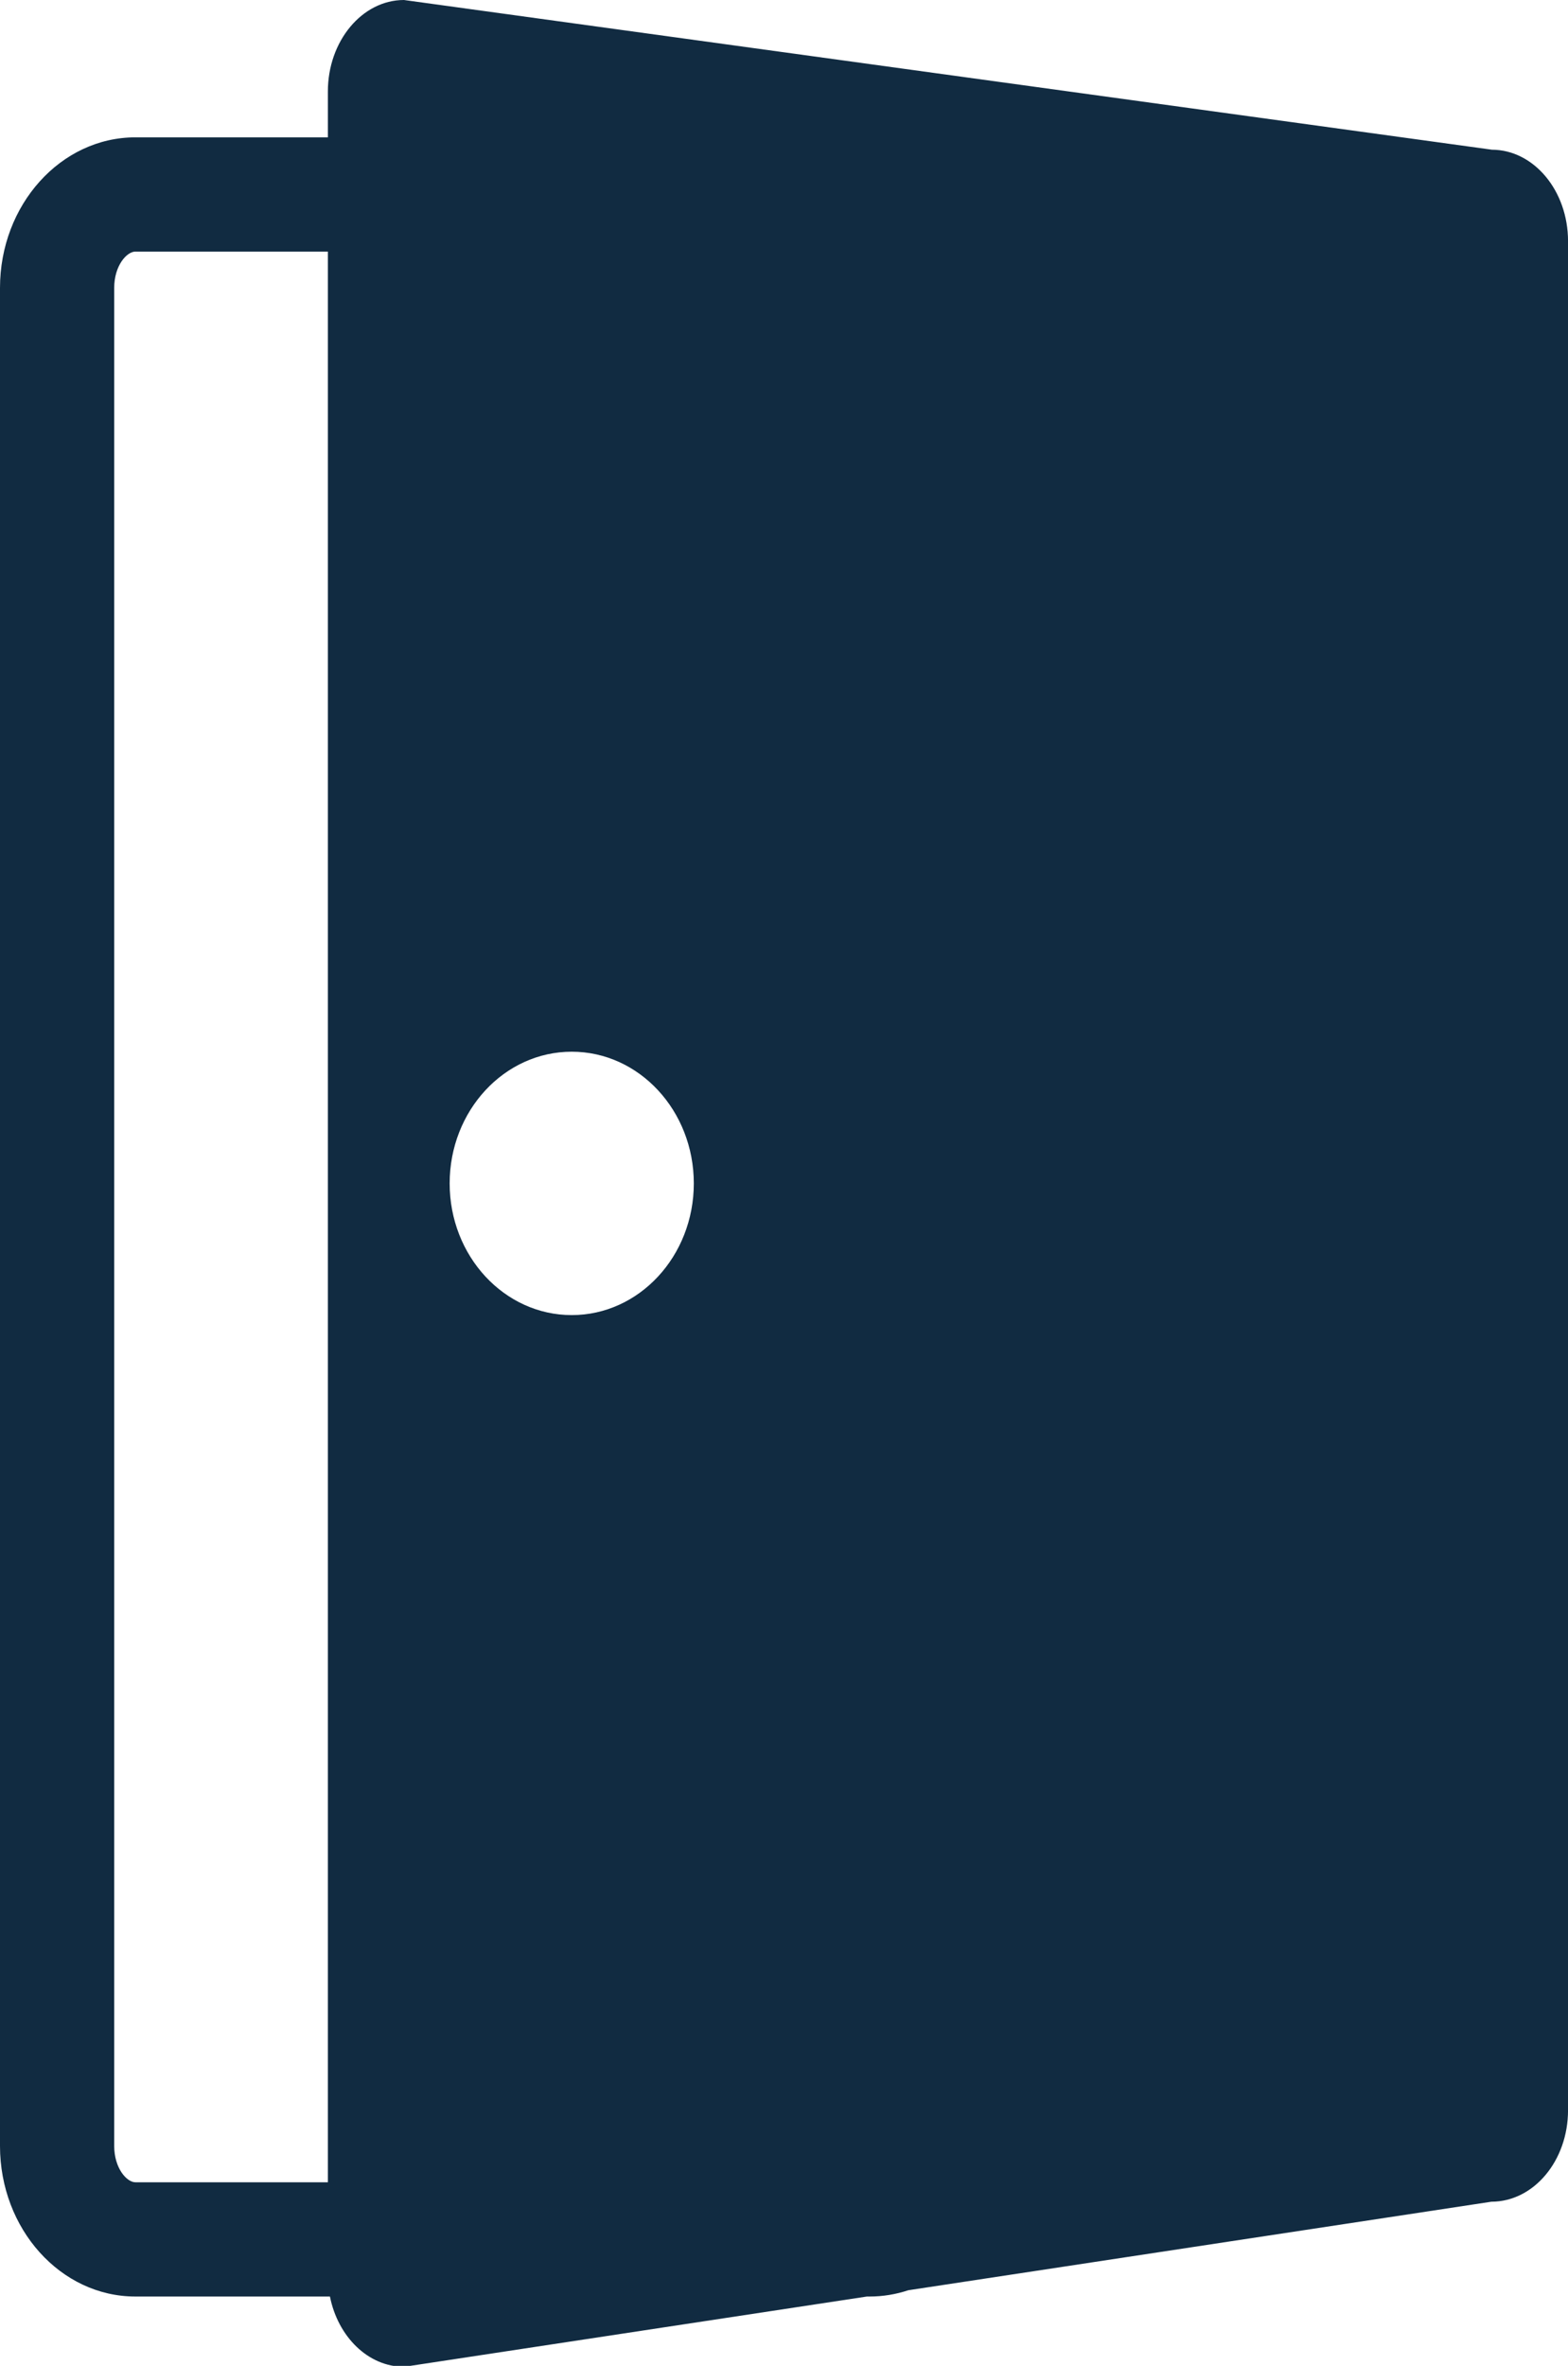
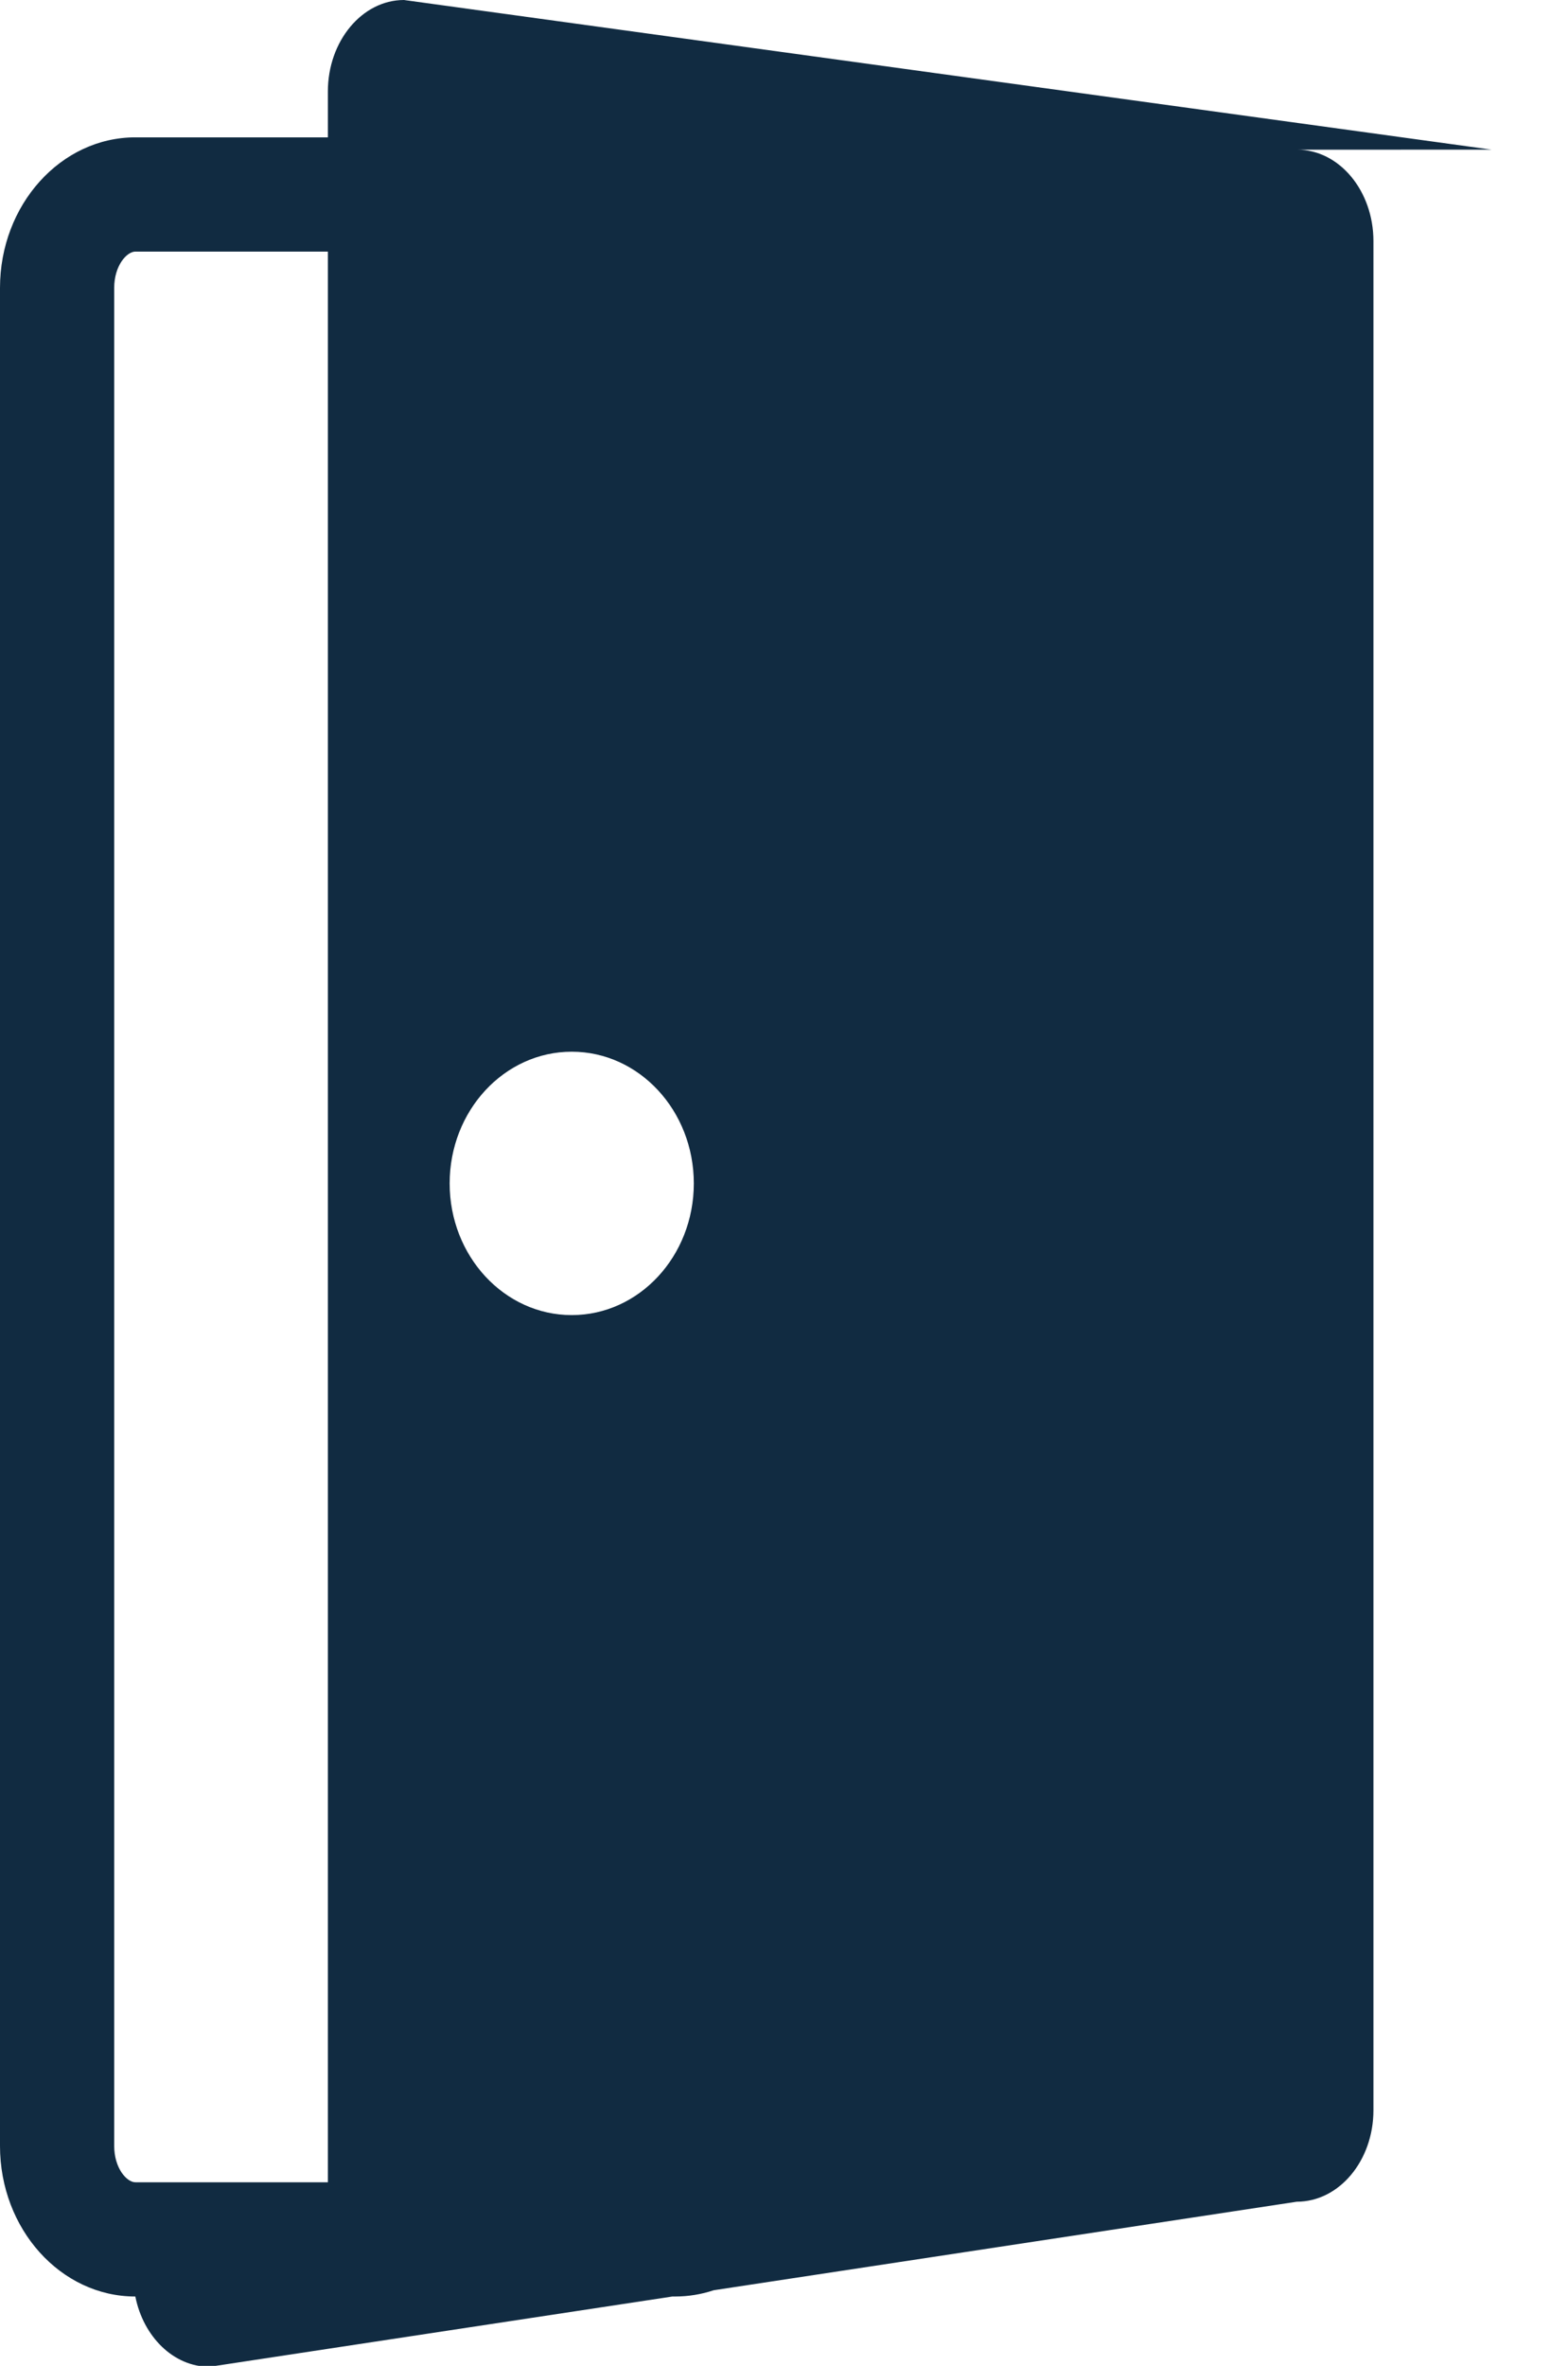
<svg xmlns="http://www.w3.org/2000/svg" id="_レイヤー_1" version="1.1" viewBox="0 0 48 72.4">
  <defs>
    <style>
      .st0 {
        fill: #112b41;
      }
    </style>
  </defs>
-   <path class="st0" d="M45.663,4.58L12.366,0c-1.281.001-2.329,1.257-2.329,2.8v1.403h-5.893C1.859,4.203,0,6.269,0,8.809v56.862c0,2.54,1.859,4.606,4.143,4.606h5.957c.245,1.23,1.168,2.148,2.269,2.151l14.17-2.151h.084c.411,0,.808-.068,1.183-.192l17.849-2.709c1.298-.001,2.346-1.256,2.346-2.8V7.38c0-1.544-1.048-2.799-2.337-2.799ZM17.502,32.184c2.064,0,3.737,1.804,3.737,4.03,0,2.226-1.673,4.03-3.737,4.03-2.064,0-3.737-1.805-3.737-4.03,0-2.226,1.673-4.03,3.737-4.03ZM3.496,65.671V8.809c0-.678.383-1.11.648-1.11h5.893v59.082h-5.893c-.264,0-.648-.432-.648-1.11Z" />
+   <path class="st0" d="M45.663,4.58L12.366,0c-1.281.001-2.329,1.257-2.329,2.8v1.403h-5.893C1.859,4.203,0,6.269,0,8.809v56.862c0,2.54,1.859,4.606,4.143,4.606c.245,1.23,1.168,2.148,2.269,2.151l14.17-2.151h.084c.411,0,.808-.068,1.183-.192l17.849-2.709c1.298-.001,2.346-1.256,2.346-2.8V7.38c0-1.544-1.048-2.799-2.337-2.799ZM17.502,32.184c2.064,0,3.737,1.804,3.737,4.03,0,2.226-1.673,4.03-3.737,4.03-2.064,0-3.737-1.805-3.737-4.03,0-2.226,1.673-4.03,3.737-4.03ZM3.496,65.671V8.809c0-.678.383-1.11.648-1.11h5.893v59.082h-5.893c-.264,0-.648-.432-.648-1.11Z" />
</svg>